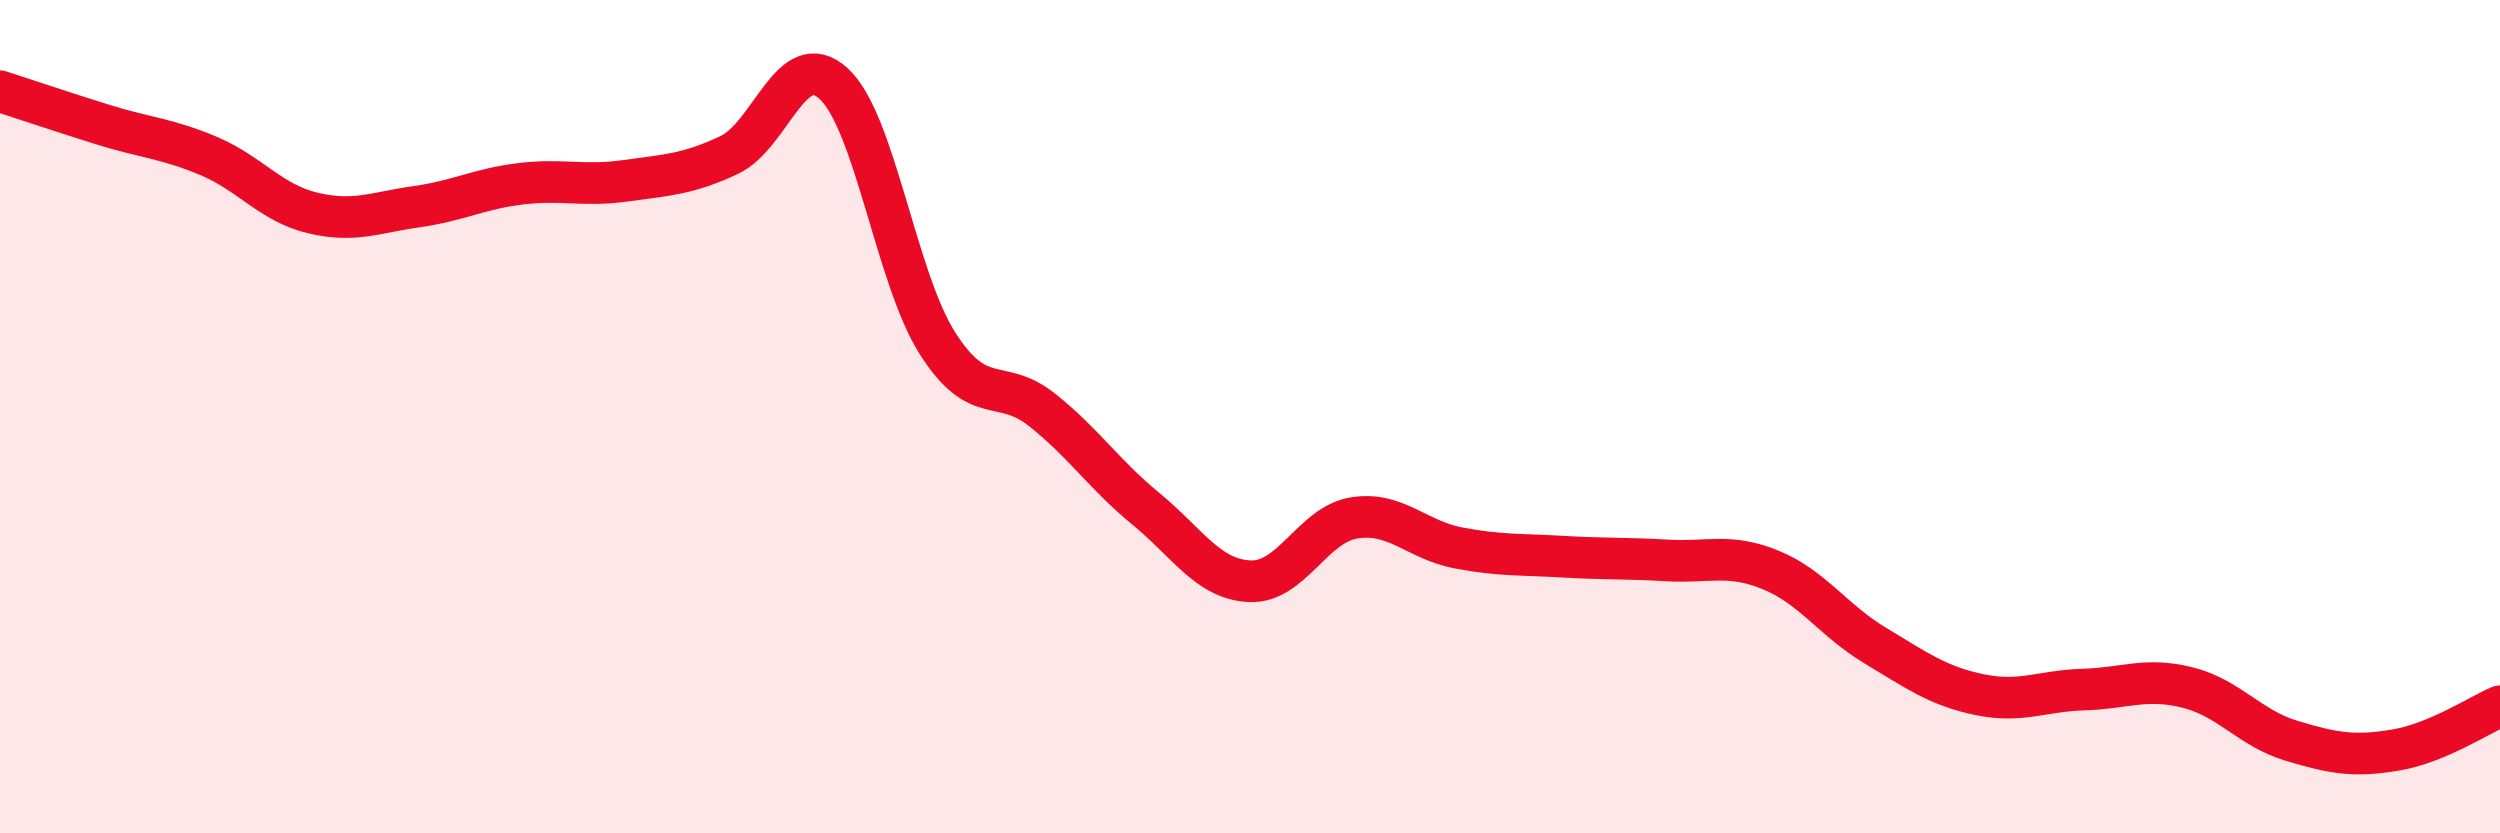
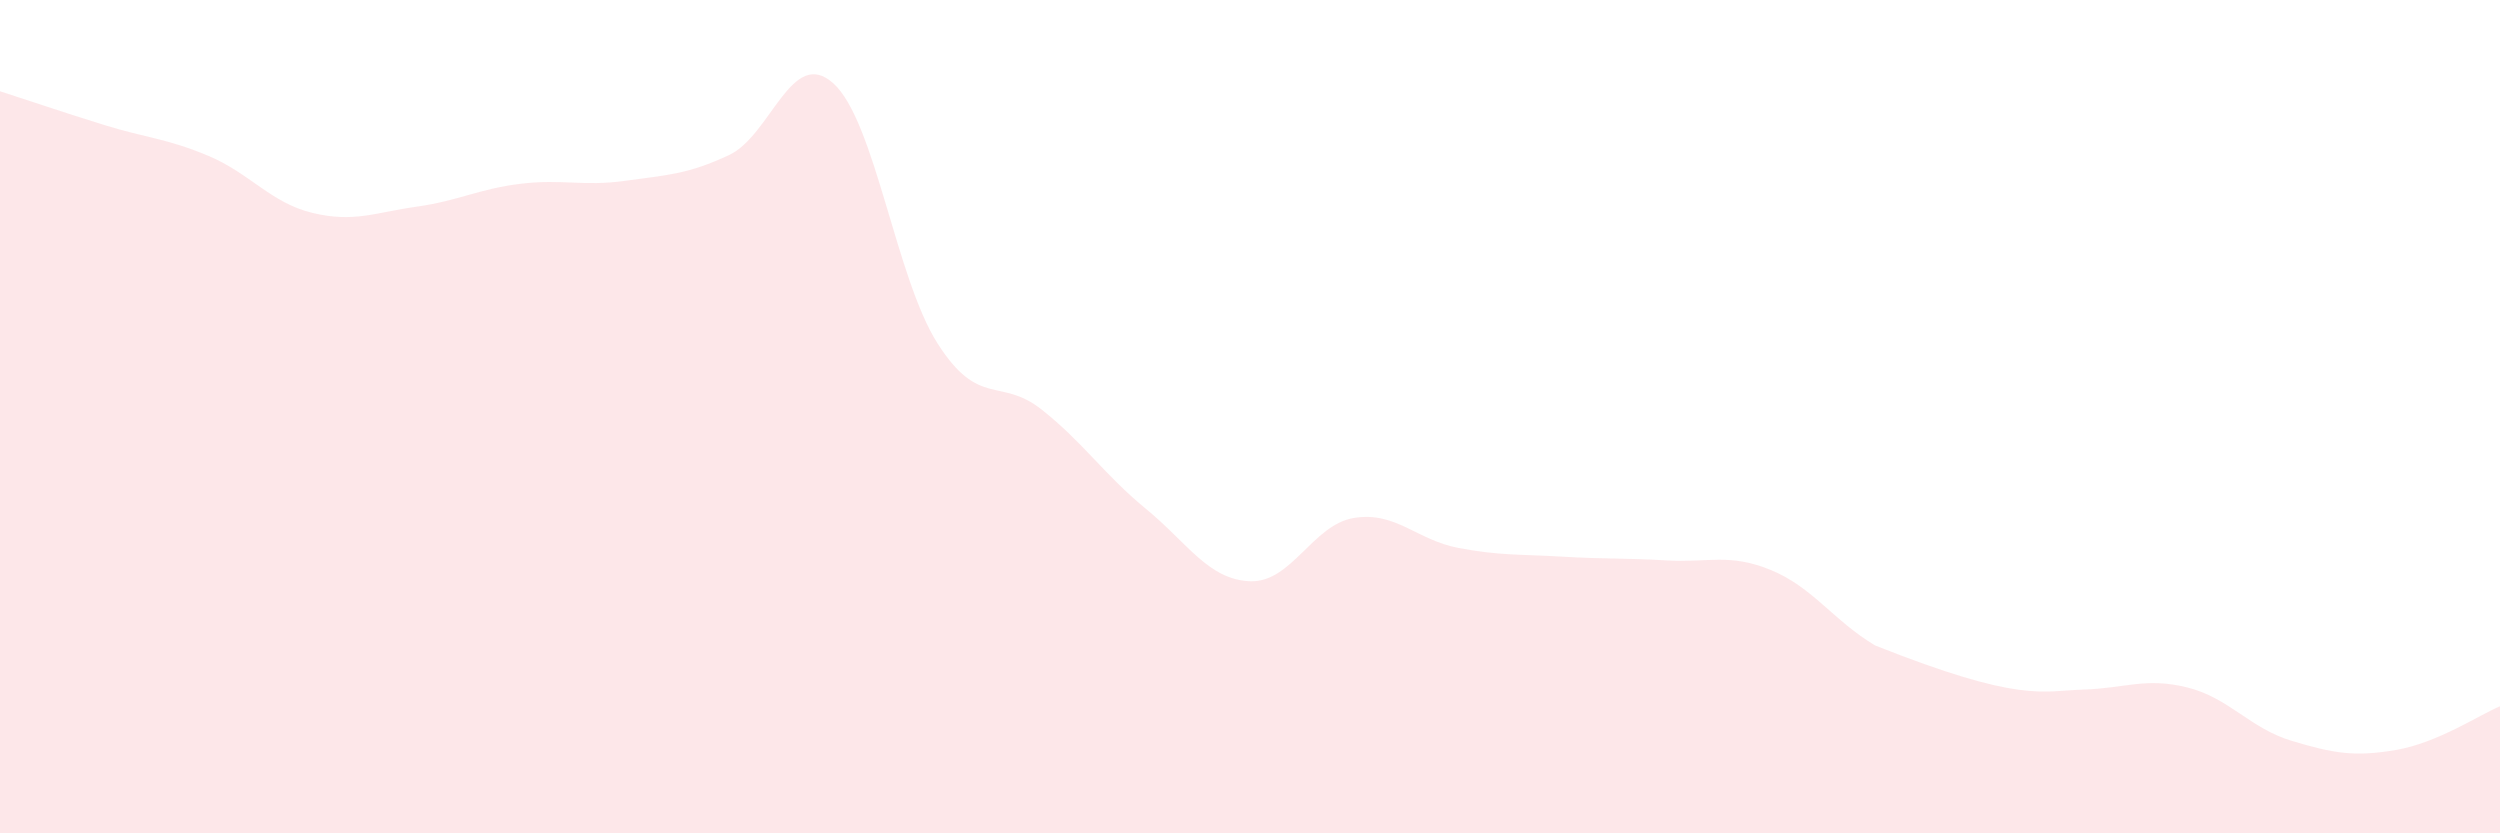
<svg xmlns="http://www.w3.org/2000/svg" width="60" height="20" viewBox="0 0 60 20">
-   <path d="M 0,2.19 C 0.5,2.35 1.5,2.69 2.5,3 C 3.5,3.31 4,3.32 5,3.74 C 6,4.16 6.5,4.87 7.5,5.11 C 8.5,5.35 9,5.1 10,4.96 C 11,4.82 11.5,4.53 12.5,4.41 C 13.5,4.29 14,4.48 15,4.34 C 16,4.2 16.5,4.19 17.5,3.72 C 18.5,3.25 19,1.1 20,2 C 21,2.9 21.5,6.67 22.5,8.24 C 23.5,9.81 24,9.04 25,9.83 C 26,10.62 26.5,11.39 27.5,12.21 C 28.5,13.03 29,13.91 30,13.95 C 31,13.99 31.5,12.59 32.5,12.43 C 33.5,12.27 34,12.96 35,13.15 C 36,13.34 36.5,13.3 37.5,13.36 C 38.5,13.42 39,13.39 40,13.45 C 41,13.51 41.5,13.27 42.5,13.68 C 43.5,14.09 44,14.89 45,15.49 C 46,16.09 46.5,16.46 47.5,16.67 C 48.5,16.88 49,16.58 50,16.55 C 51,16.52 51.5,16.25 52.5,16.5 C 53.5,16.75 54,17.48 55,17.78 C 56,18.08 56.5,18.17 57.5,18 C 58.5,17.83 59.5,17.16 60,16.95L60 20L0 20Z" fill="#EB0A25" opacity="0.1" stroke-linecap="round" stroke-linejoin="round" />
-   <path d="M 0,2.19 C 0.5,2.35 1.5,2.69 2.5,3 C 3.5,3.31 4,3.32 5,3.74 C 6,4.16 6.5,4.87 7.5,5.11 C 8.5,5.35 9,5.1 10,4.96 C 11,4.82 11.5,4.53 12.5,4.41 C 13.5,4.29 14,4.48 15,4.34 C 16,4.2 16.5,4.19 17.5,3.72 C 18.5,3.25 19,1.1 20,2 C 21,2.9 21.5,6.67 22.5,8.24 C 23.5,9.81 24,9.04 25,9.83 C 26,10.62 26.5,11.39 27.5,12.21 C 28.5,13.03 29,13.91 30,13.95 C 31,13.99 31.5,12.59 32.5,12.43 C 33.5,12.27 34,12.96 35,13.15 C 36,13.34 36.5,13.3 37.5,13.36 C 38.5,13.42 39,13.39 40,13.45 C 41,13.51 41.5,13.27 42.5,13.68 C 43.5,14.09 44,14.89 45,15.49 C 46,16.09 46.5,16.46 47.5,16.67 C 48.5,16.88 49,16.58 50,16.55 C 51,16.52 51.5,16.25 52.5,16.5 C 53.5,16.75 54,17.48 55,17.78 C 56,18.08 56.5,18.17 57.5,18 C 58.5,17.83 59.5,17.16 60,16.95" stroke="#EB0A25" stroke-width="1" fill="none" stroke-linecap="round" stroke-linejoin="round" />
+   <path d="M 0,2.19 C 0.5,2.35 1.5,2.69 2.5,3 C 3.5,3.31 4,3.32 5,3.74 C 6,4.16 6.5,4.87 7.5,5.11 C 8.5,5.35 9,5.1 10,4.96 C 11,4.82 11.5,4.53 12.5,4.41 C 13.5,4.29 14,4.48 15,4.34 C 16,4.2 16.5,4.19 17.5,3.72 C 18.5,3.25 19,1.1 20,2 C 21,2.9 21.5,6.67 22.5,8.24 C 23.5,9.81 24,9.04 25,9.83 C 26,10.62 26.5,11.39 27.5,12.21 C 28.5,13.03 29,13.91 30,13.95 C 31,13.99 31.5,12.59 32.5,12.43 C 33.5,12.27 34,12.96 35,13.15 C 36,13.34 36.5,13.3 37.5,13.36 C 38.5,13.42 39,13.39 40,13.45 C 41,13.51 41.5,13.27 42.5,13.68 C 43.5,14.09 44,14.89 45,15.49 C 48.5,16.88 49,16.58 50,16.55 C 51,16.52 51.5,16.25 52.5,16.5 C 53.5,16.75 54,17.48 55,17.78 C 56,18.08 56.5,18.17 57.5,18 C 58.5,17.83 59.5,17.16 60,16.95L60 20L0 20Z" fill="#EB0A25" opacity="0.1" stroke-linecap="round" stroke-linejoin="round" />
</svg>